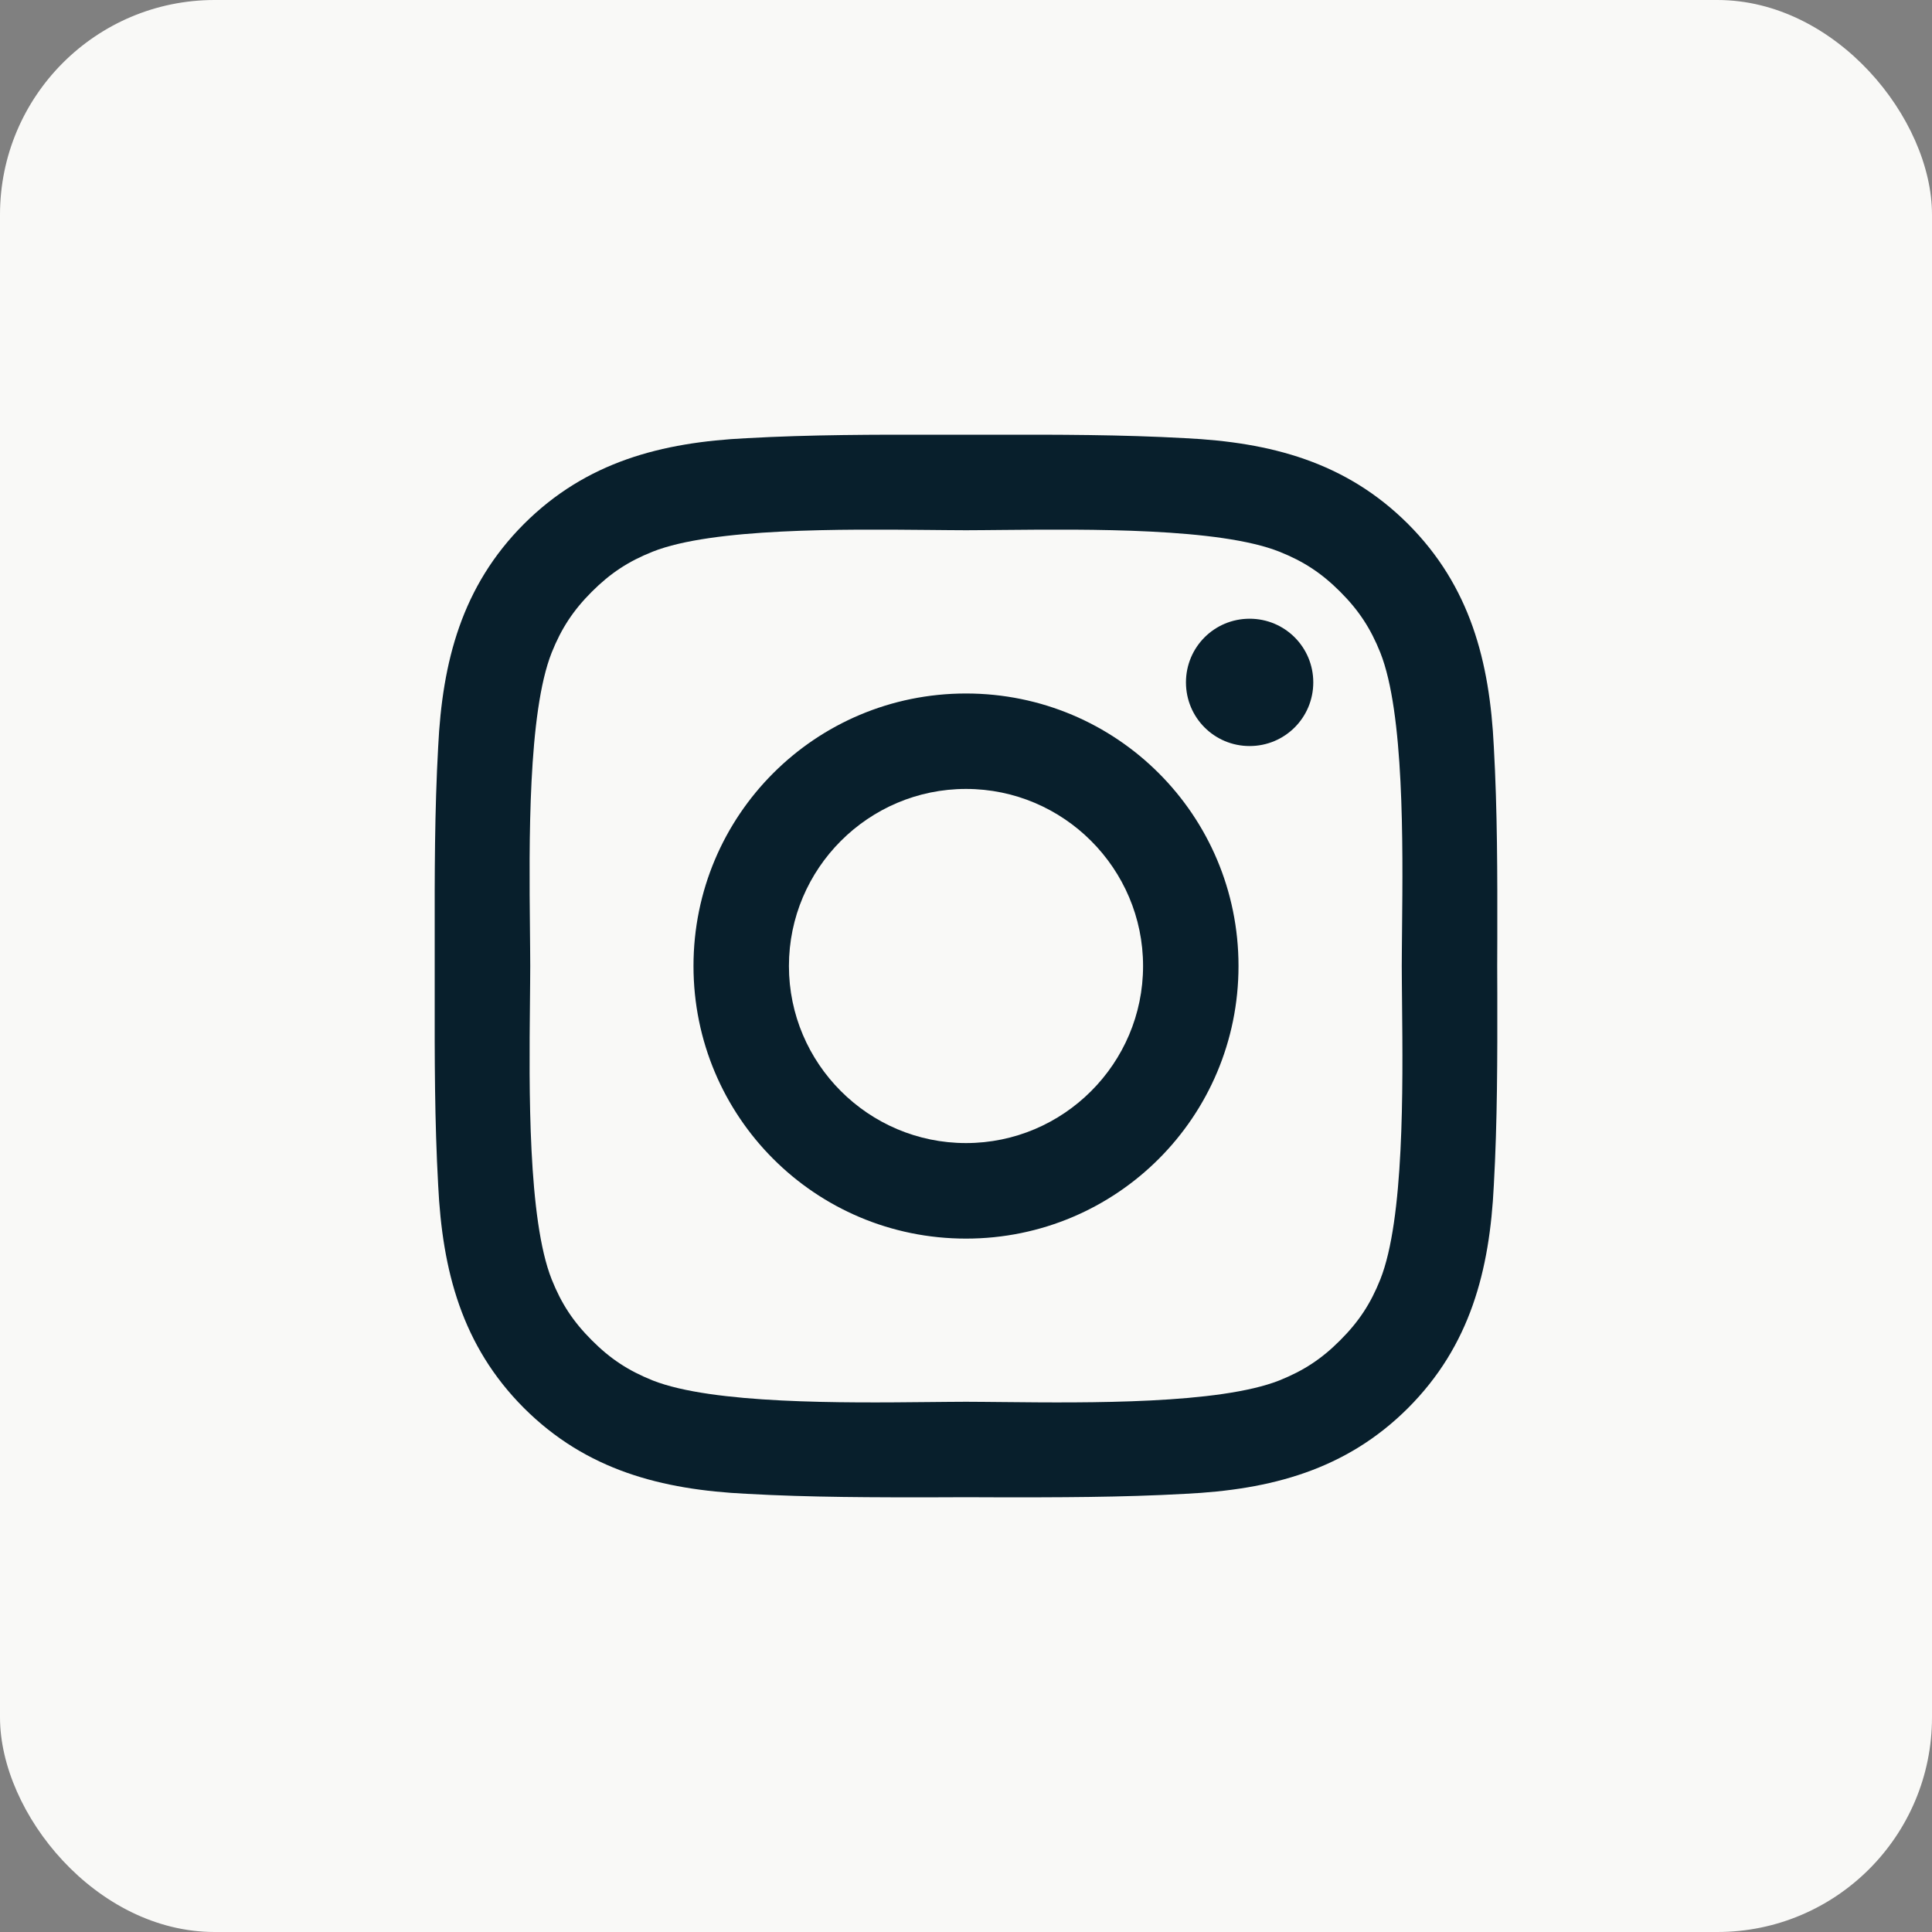
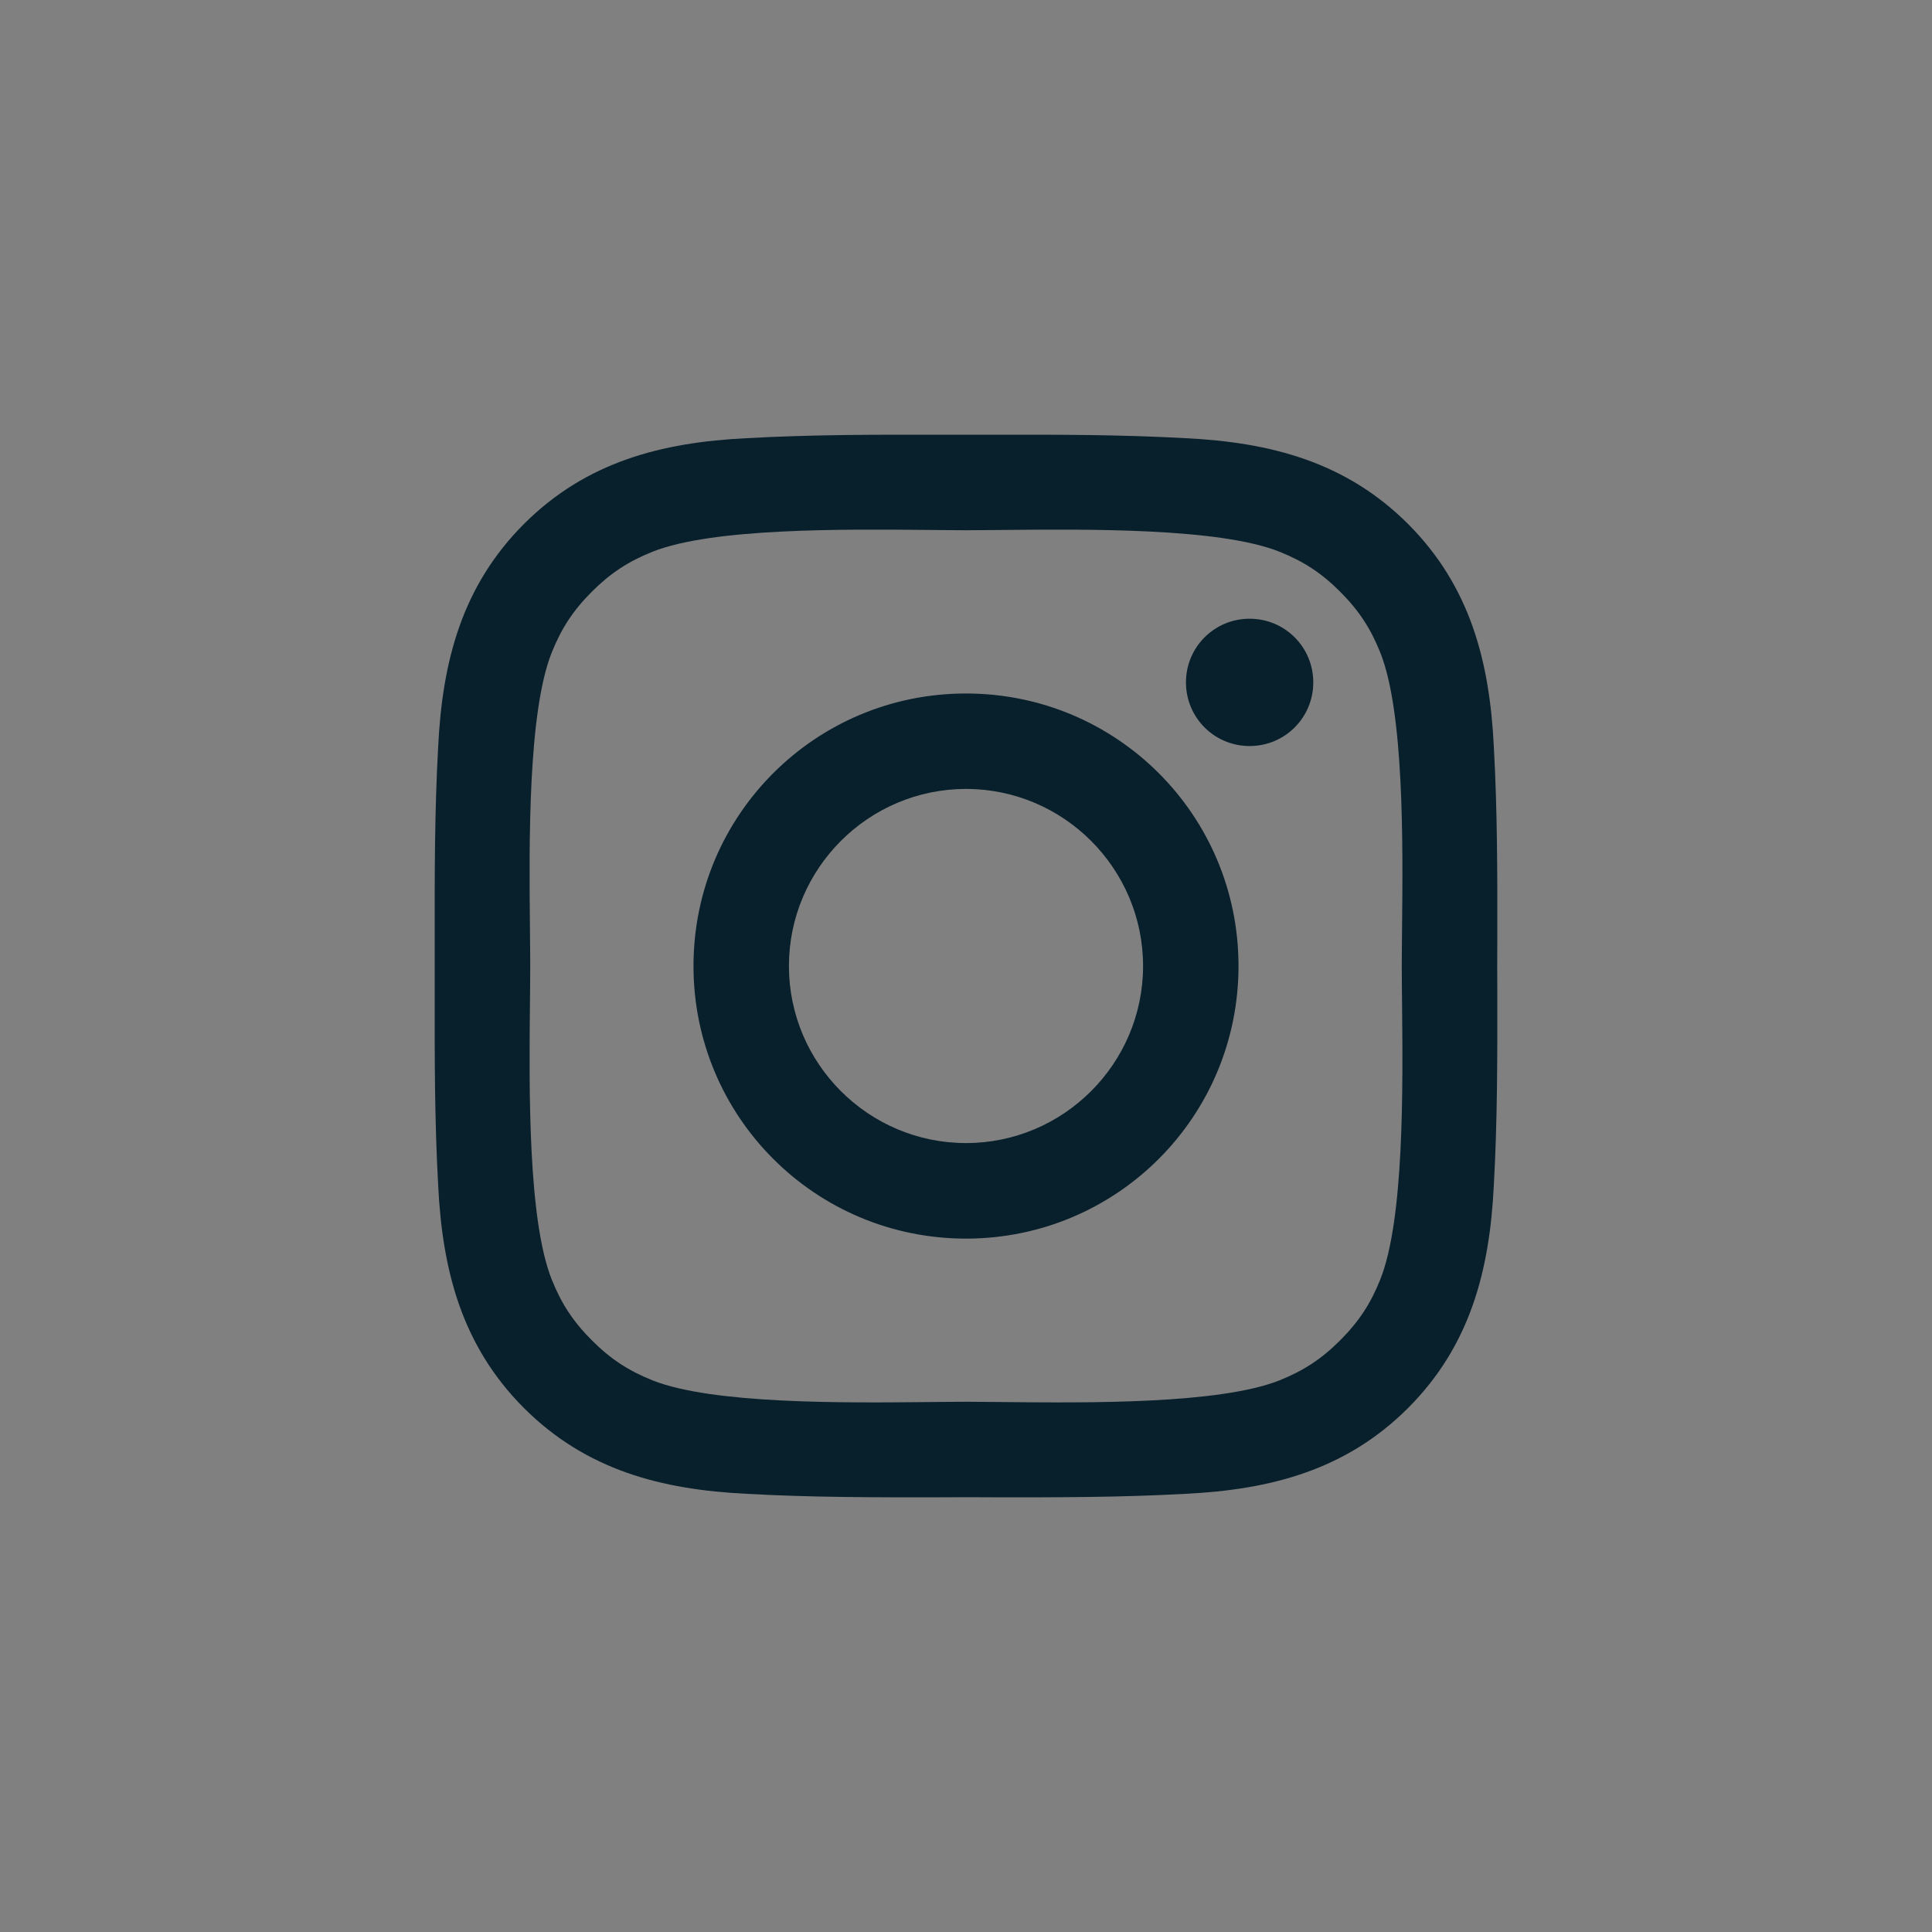
<svg xmlns="http://www.w3.org/2000/svg" width="20" height="20" viewBox="0 0 20 20" fill="none">
  <rect x="0" y="0" width="20" height="20" fill="#808080" stroke="none" />
-   <rect width="20" height="20" rx="2.222" fill="#F9F9F7" />
  <path fill-rule="evenodd" clip-rule="evenodd" d="M15.5 10.285C15.5 10.19 15.499 10.095 15.499 10C15.499 9.905 15.5 9.81 15.5 9.715C15.501 9.053 15.501 8.394 15.464 7.73C15.421 6.849 15.22 6.069 14.576 5.424C13.931 4.78 13.151 4.579 12.27 4.536C11.606 4.499 10.947 4.499 10.285 4.5C10.19 4.5 10.095 4.5 10 4.5C9.905 4.5 9.81 4.5 9.715 4.5C9.053 4.499 8.394 4.499 7.73 4.536C6.849 4.579 6.069 4.78 5.424 5.424C4.78 6.069 4.579 6.849 4.536 7.73C4.499 8.394 4.499 9.053 4.5 9.715C4.5 9.81 4.5 9.905 4.5 10C4.5 10.095 4.5 10.19 4.5 10.285C4.499 10.947 4.499 11.606 4.536 12.27C4.579 13.151 4.78 13.931 5.424 14.576C6.069 15.22 6.849 15.421 7.73 15.464C8.394 15.501 9.053 15.501 9.715 15.5C9.81 15.5 9.905 15.499 10 15.499C10.095 15.499 10.19 15.5 10.285 15.5C10.947 15.501 11.606 15.501 12.27 15.464C13.151 15.421 13.931 15.22 14.576 14.576C15.22 13.931 15.421 13.151 15.464 12.27C15.501 11.606 15.501 10.947 15.5 10.285ZM10 5.489C9.888 5.489 9.757 5.487 9.614 5.486C8.736 5.478 7.378 5.464 6.756 5.711C6.505 5.811 6.319 5.933 6.126 6.126C5.933 6.319 5.811 6.506 5.711 6.756C5.464 7.378 5.477 8.736 5.486 9.615C5.487 9.758 5.489 9.888 5.489 10C5.489 10.112 5.487 10.243 5.486 10.386C5.477 11.264 5.464 12.622 5.711 13.244C5.811 13.495 5.933 13.681 6.126 13.874C6.319 14.068 6.505 14.189 6.756 14.29C7.378 14.536 8.736 14.523 9.614 14.514H9.615C9.758 14.513 9.888 14.511 10 14.511C10.112 14.511 10.242 14.513 10.385 14.514H10.386C11.264 14.523 12.622 14.536 13.244 14.29C13.495 14.189 13.681 14.068 13.874 13.874C14.067 13.681 14.189 13.495 14.289 13.244C14.536 12.622 14.523 11.264 14.514 10.386V10.386C14.513 10.243 14.511 10.112 14.511 10C14.511 9.888 14.513 9.758 14.514 9.615V9.615C14.523 8.736 14.536 7.378 14.289 6.756C14.189 6.506 14.067 6.319 13.874 6.126C13.681 5.933 13.495 5.811 13.244 5.711C12.622 5.464 11.264 5.478 10.386 5.486C10.243 5.487 10.112 5.489 10 5.489ZM12.936 7.723C13.301 7.723 13.595 7.429 13.595 7.064C13.595 6.699 13.301 6.405 12.936 6.405C12.571 6.405 12.277 6.699 12.277 7.064C12.277 7.429 12.571 7.723 12.936 7.723ZM12.821 10C12.821 11.561 11.561 12.822 10 12.822C8.439 12.822 7.179 11.561 7.179 10C7.179 8.439 8.439 7.179 10 7.179C11.561 7.179 12.821 8.439 12.821 10ZM11.833 10C11.833 8.991 11.01 8.167 10 8.167C8.99 8.167 8.167 8.991 8.167 10C8.167 11.01 8.99 11.833 10 11.833C11.01 11.833 11.833 11.01 11.833 10Z" fill="#081F2C" />
</svg>